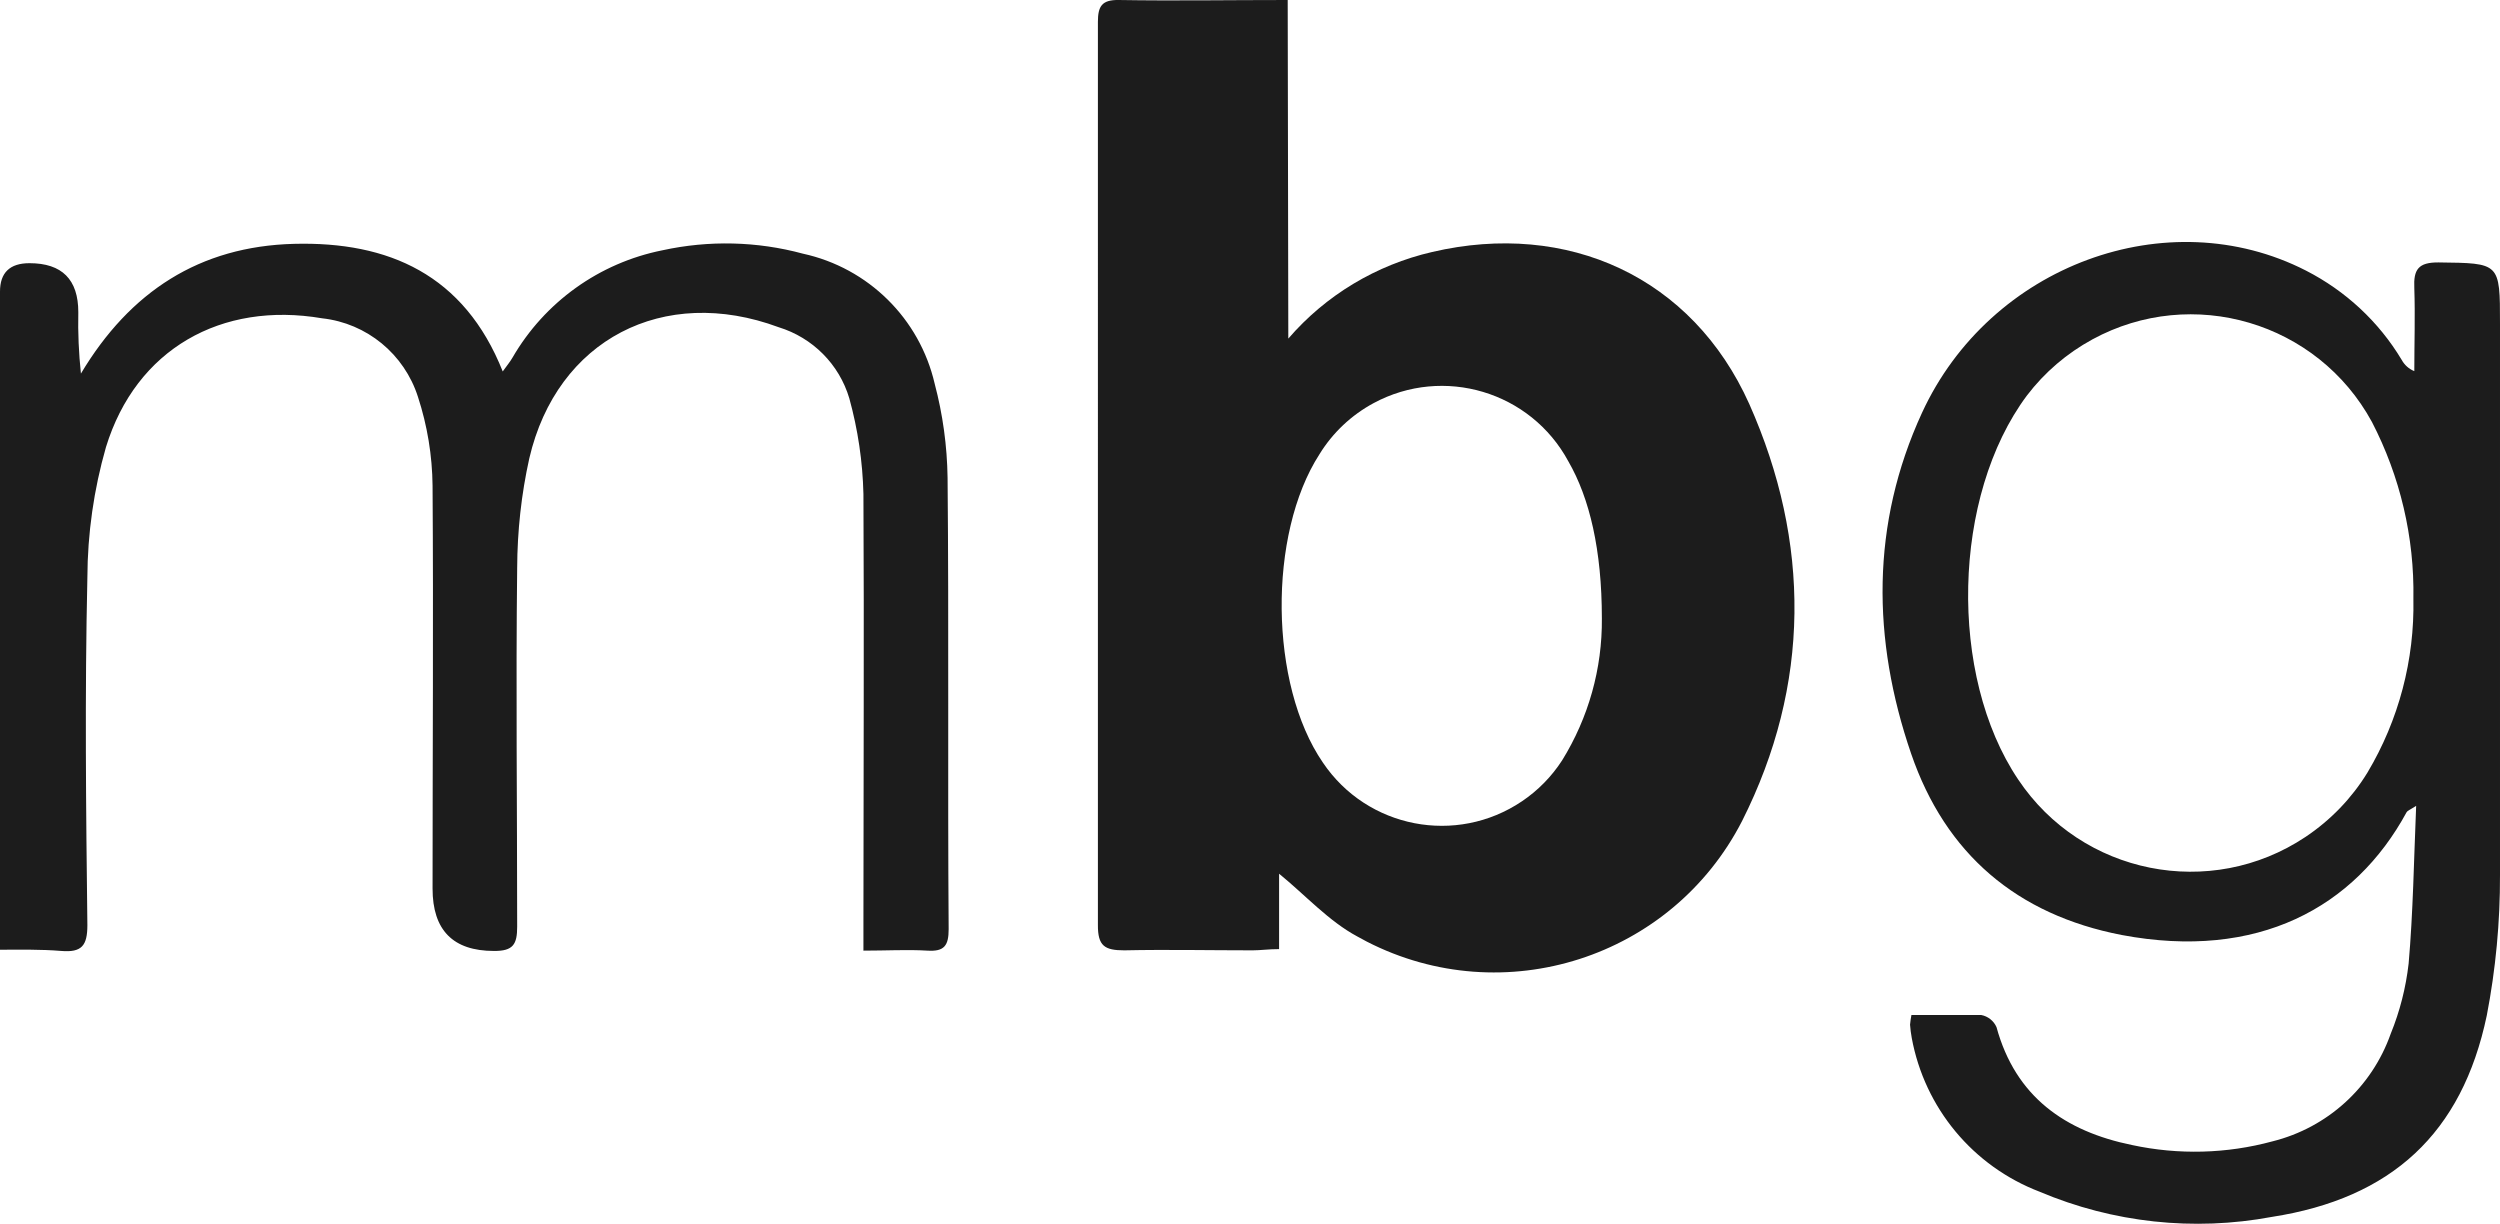
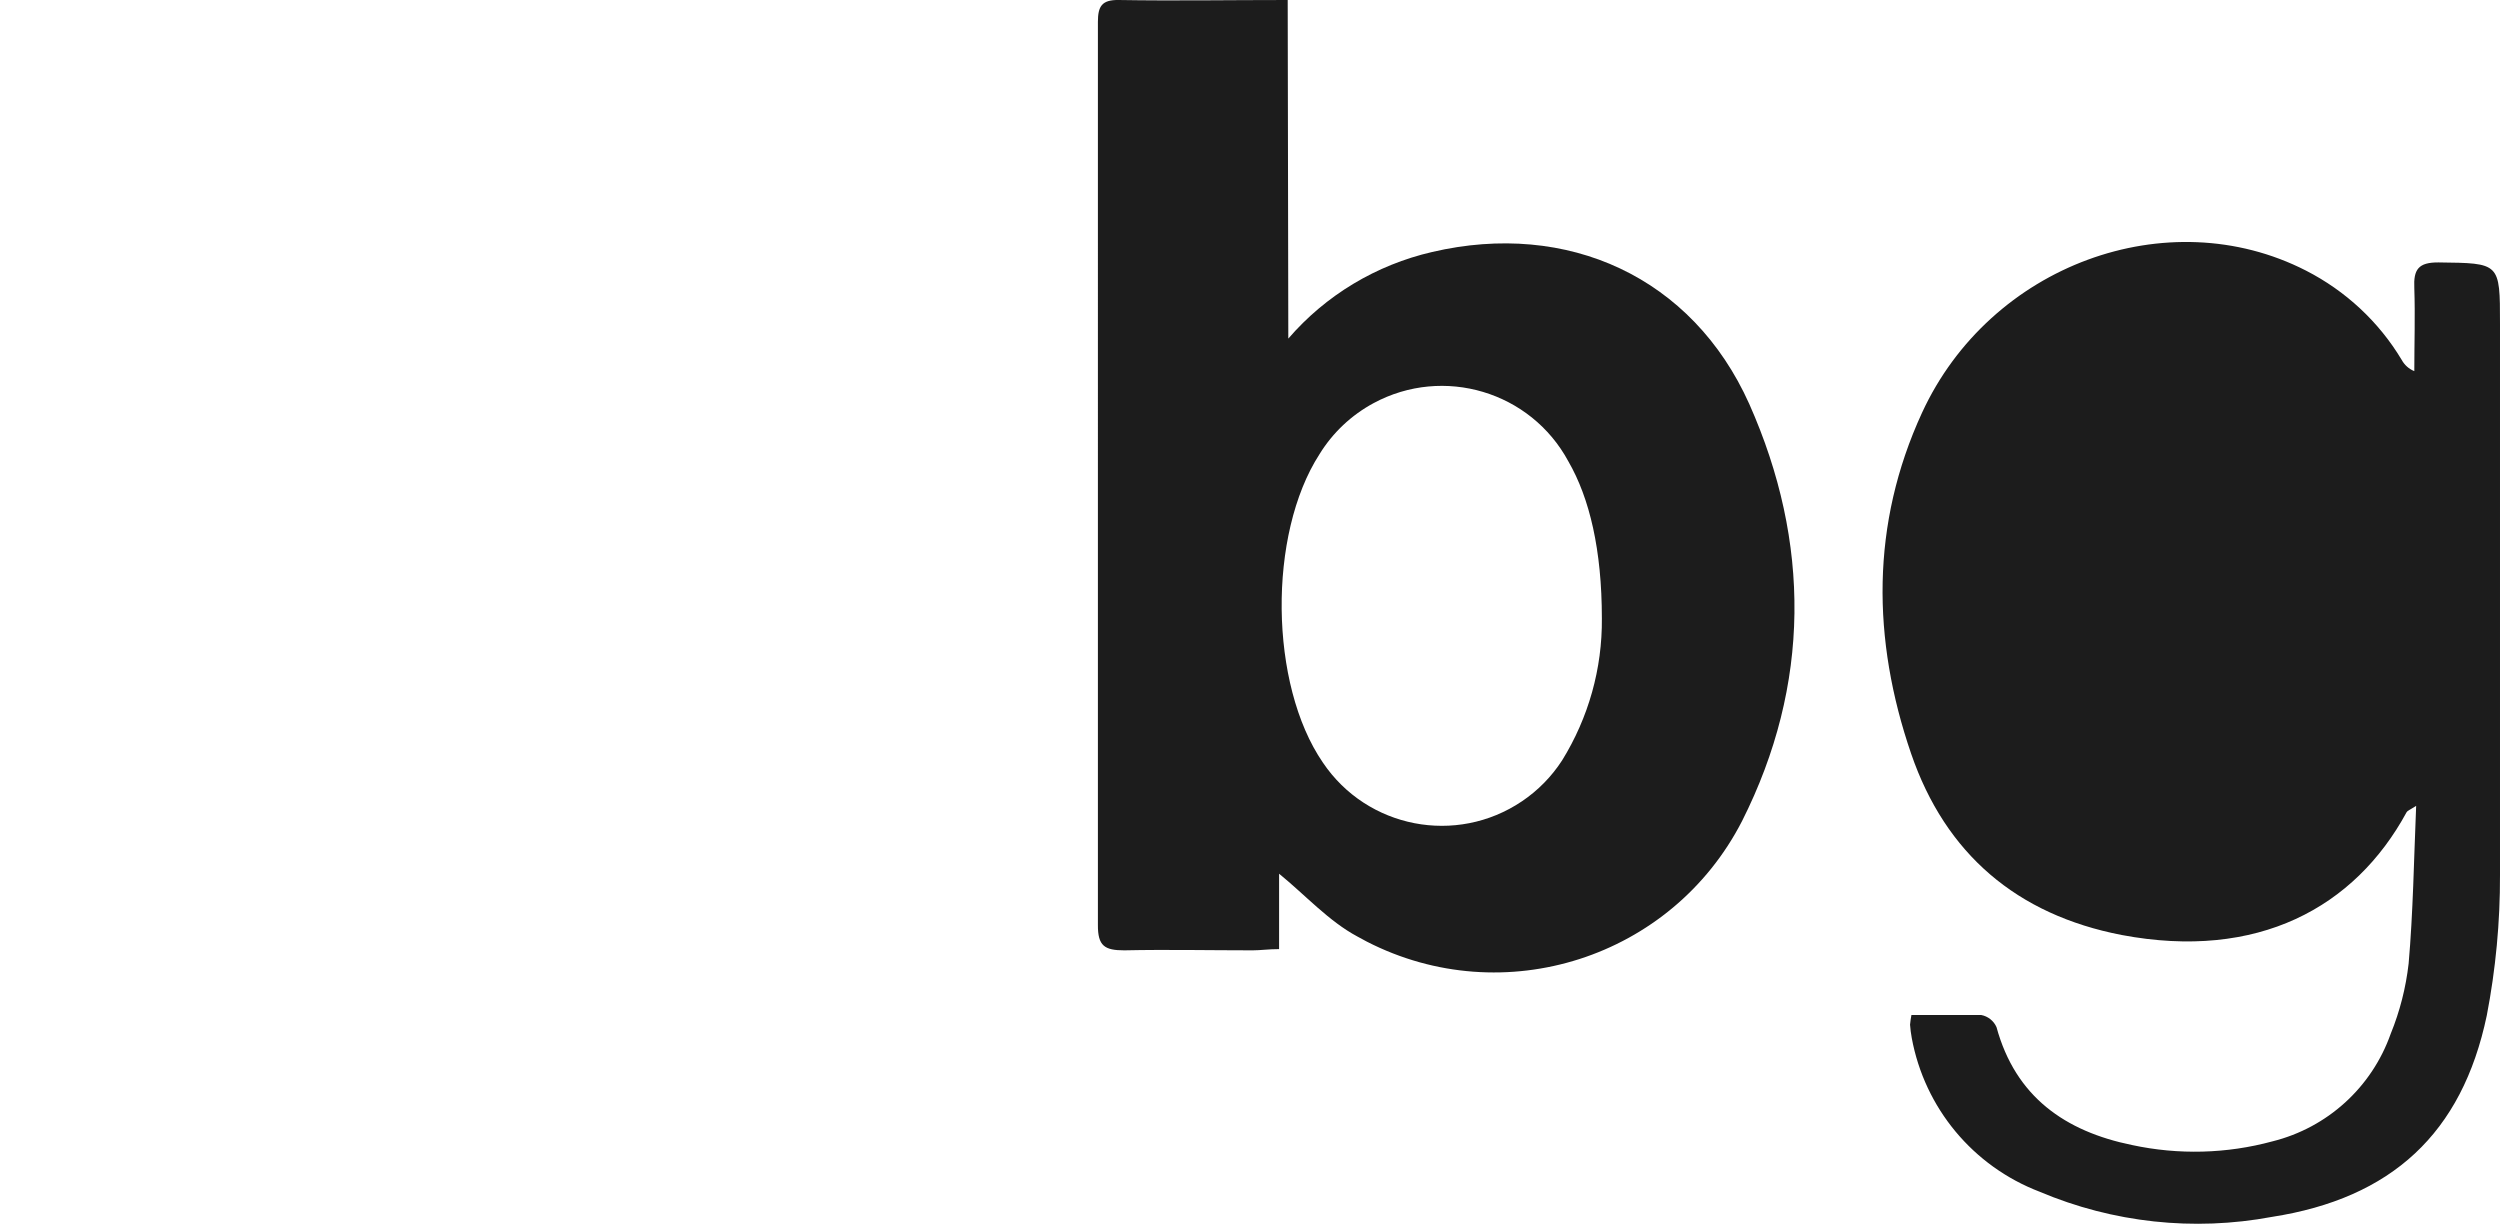
<svg xmlns="http://www.w3.org/2000/svg" id="Livello_2" data-name="Livello 2" viewBox="0 0 162.81 79.7">
  <defs>
    <style>
      .cls-1 {
        fill: #1c1c1c;
        stroke-width: 0px;
      }
    </style>
  </defs>
  <g id="Livello_1-2" data-name="Livello 1">
    <g id="Livello_2-2" data-name="Livello 2">
      <g id="Livello_1-2" data-name="Livello 1-2">
        <path class="cls-1" d="m83.9,22.05c2.44-2.83,5.73-4.8,9.37-5.64,8.82-2.06,16.94,1.63,20.65,9.9,4,9,4,18.29-.47,27.16-4.58,8.92-15.52,12.43-24.44,7.85-.21-.11-.41-.22-.61-.33-1.87-1-3.38-2.69-5.1-4.09v4.91c-.69,0-1.21.08-1.72.08-2.79,0-5.58-.06-8.36,0-1.28,0-1.73-.28-1.72-1.66V1.42c0-1,.25-1.44,1.36-1.42C76.46.06,80.05,0,83.86,0l.04,22.05Zm20.42,18.22c0-4.46-.8-7.83-2.18-10.22-2.45-4.55-8.13-6.25-12.68-3.8-1.45.78-2.67,1.93-3.53,3.33-3.37,5.22-3.27,15,.22,20.08,2.88,4.28,8.69,5.41,12.97,2.52,1.04-.7,1.93-1.61,2.61-2.66,1.72-2.78,2.62-5.98,2.59-9.25Z" />
-         <path class="cls-1" d="m124.48,66.1h4.54c.44.08.82.38,1,.79,1.24,4.54,4.47,6.79,8.83,7.68,3.02.65,6.16.57,9.14-.24,3.58-.89,6.47-3.52,7.7-7,.6-1.47.99-3.01,1.17-4.58.29-3.33.34-6.67.49-10.27-.42.27-.56.31-.62.41-3.38,6.23-9.72,9.67-18.56,8-6.82-1.32-11.47-5.28-13.71-11.81-2.55-7.44-2.63-14.94.71-22.2,4.43-9.62,16-13.86,25-9.26,2.58,1.32,4.75,3.33,6.24,5.82.18.33.47.59.82.73,0-1.8.06-3.6,0-5.4-.06-1.22.26-1.69,1.58-1.68,4,.05,4,0,4,4v35.89c.01,3.07-.28,6.14-.86,9.15-1.61,7.69-6.21,11.91-14,13.12-5.09.95-10.35.38-15.12-1.64-4.34-1.66-7.49-5.45-8.33-10.02-.05-.28-.09-.57-.11-.86.02-.21.05-.42.09-.63Zm32.69-27.11c.07-4-.86-7.96-2.7-11.51-3.54-6.51-11.69-8.92-18.2-5.38-1.67.91-3.12,2.15-4.27,3.66-4.87,6.53-5.13,18.22-.57,25,4.14,6.2,12.52,7.88,18.72,3.74,1.63-1.09,3.01-2.52,4.03-4.19,2.04-3.42,3.07-7.34,2.99-11.32Z" />
-         <path class="cls-1" d="m0,61.85V18.99q0-1.85,1.92-1.85,3.18,0,3.18,3.19c-.03,1.34.03,2.67.17,4,3.19-5.34,7.73-8.29,13.88-8.45s11.08,2,13.59,8.31c.28-.39.48-.63.63-.89,2.1-3.63,5.66-6.18,9.77-7,3.02-.66,6.16-.59,9.15.22,4.26.93,7.6,4.23,8.58,8.47.53,2,.81,4.05.84,6.12.09,9.8,0,19.6.07,29.4,0,1.07-.28,1.47-1.38,1.4-1.32-.08-2.66,0-4.17,0v-1.92c0-9.27.05-18.55,0-27.82-.05-2.11-.36-4.2-.92-6.23-.66-2.22-2.39-3.95-4.6-4.63-7.49-2.78-14.44.8-16.24,8.54-.52,2.34-.78,4.74-.79,7.14-.09,7.79,0,15.57,0,23.36,0,1.15-.26,1.59-1.51,1.58q-4,0-4-4.06c0-8.75.06-17.49,0-26.24-.02-1.96-.34-3.91-.95-5.78-.89-2.79-3.33-4.8-6.24-5.12-6.56-1.12-12.12,2-14.08,8.39-.79,2.76-1.2,5.62-1.21,8.5-.17,7.54-.09,15.09,0,22.63,0,1.34-.37,1.79-1.7,1.68s-2.59-.08-3.99-.08Z" />
+         <path class="cls-1" d="m124.48,66.1h4.54c.44.08.82.38,1,.79,1.24,4.54,4.47,6.79,8.83,7.68,3.02.65,6.16.57,9.14-.24,3.58-.89,6.47-3.52,7.7-7,.6-1.47.99-3.01,1.17-4.58.29-3.33.34-6.67.49-10.27-.42.27-.56.31-.62.41-3.38,6.23-9.72,9.67-18.56,8-6.82-1.32-11.47-5.28-13.71-11.81-2.55-7.44-2.63-14.94.71-22.2,4.43-9.62,16-13.86,25-9.26,2.58,1.32,4.75,3.33,6.24,5.82.18.33.47.59.82.73,0-1.8.06-3.6,0-5.4-.06-1.22.26-1.69,1.58-1.68,4,.05,4,0,4,4v35.89c.01,3.07-.28,6.14-.86,9.15-1.61,7.69-6.21,11.91-14,13.12-5.09.95-10.35.38-15.12-1.64-4.34-1.66-7.49-5.45-8.33-10.02-.05-.28-.09-.57-.11-.86.02-.21.05-.42.09-.63Zm32.69-27.11Z" />
      </g>
    </g>
  </g>
</svg>